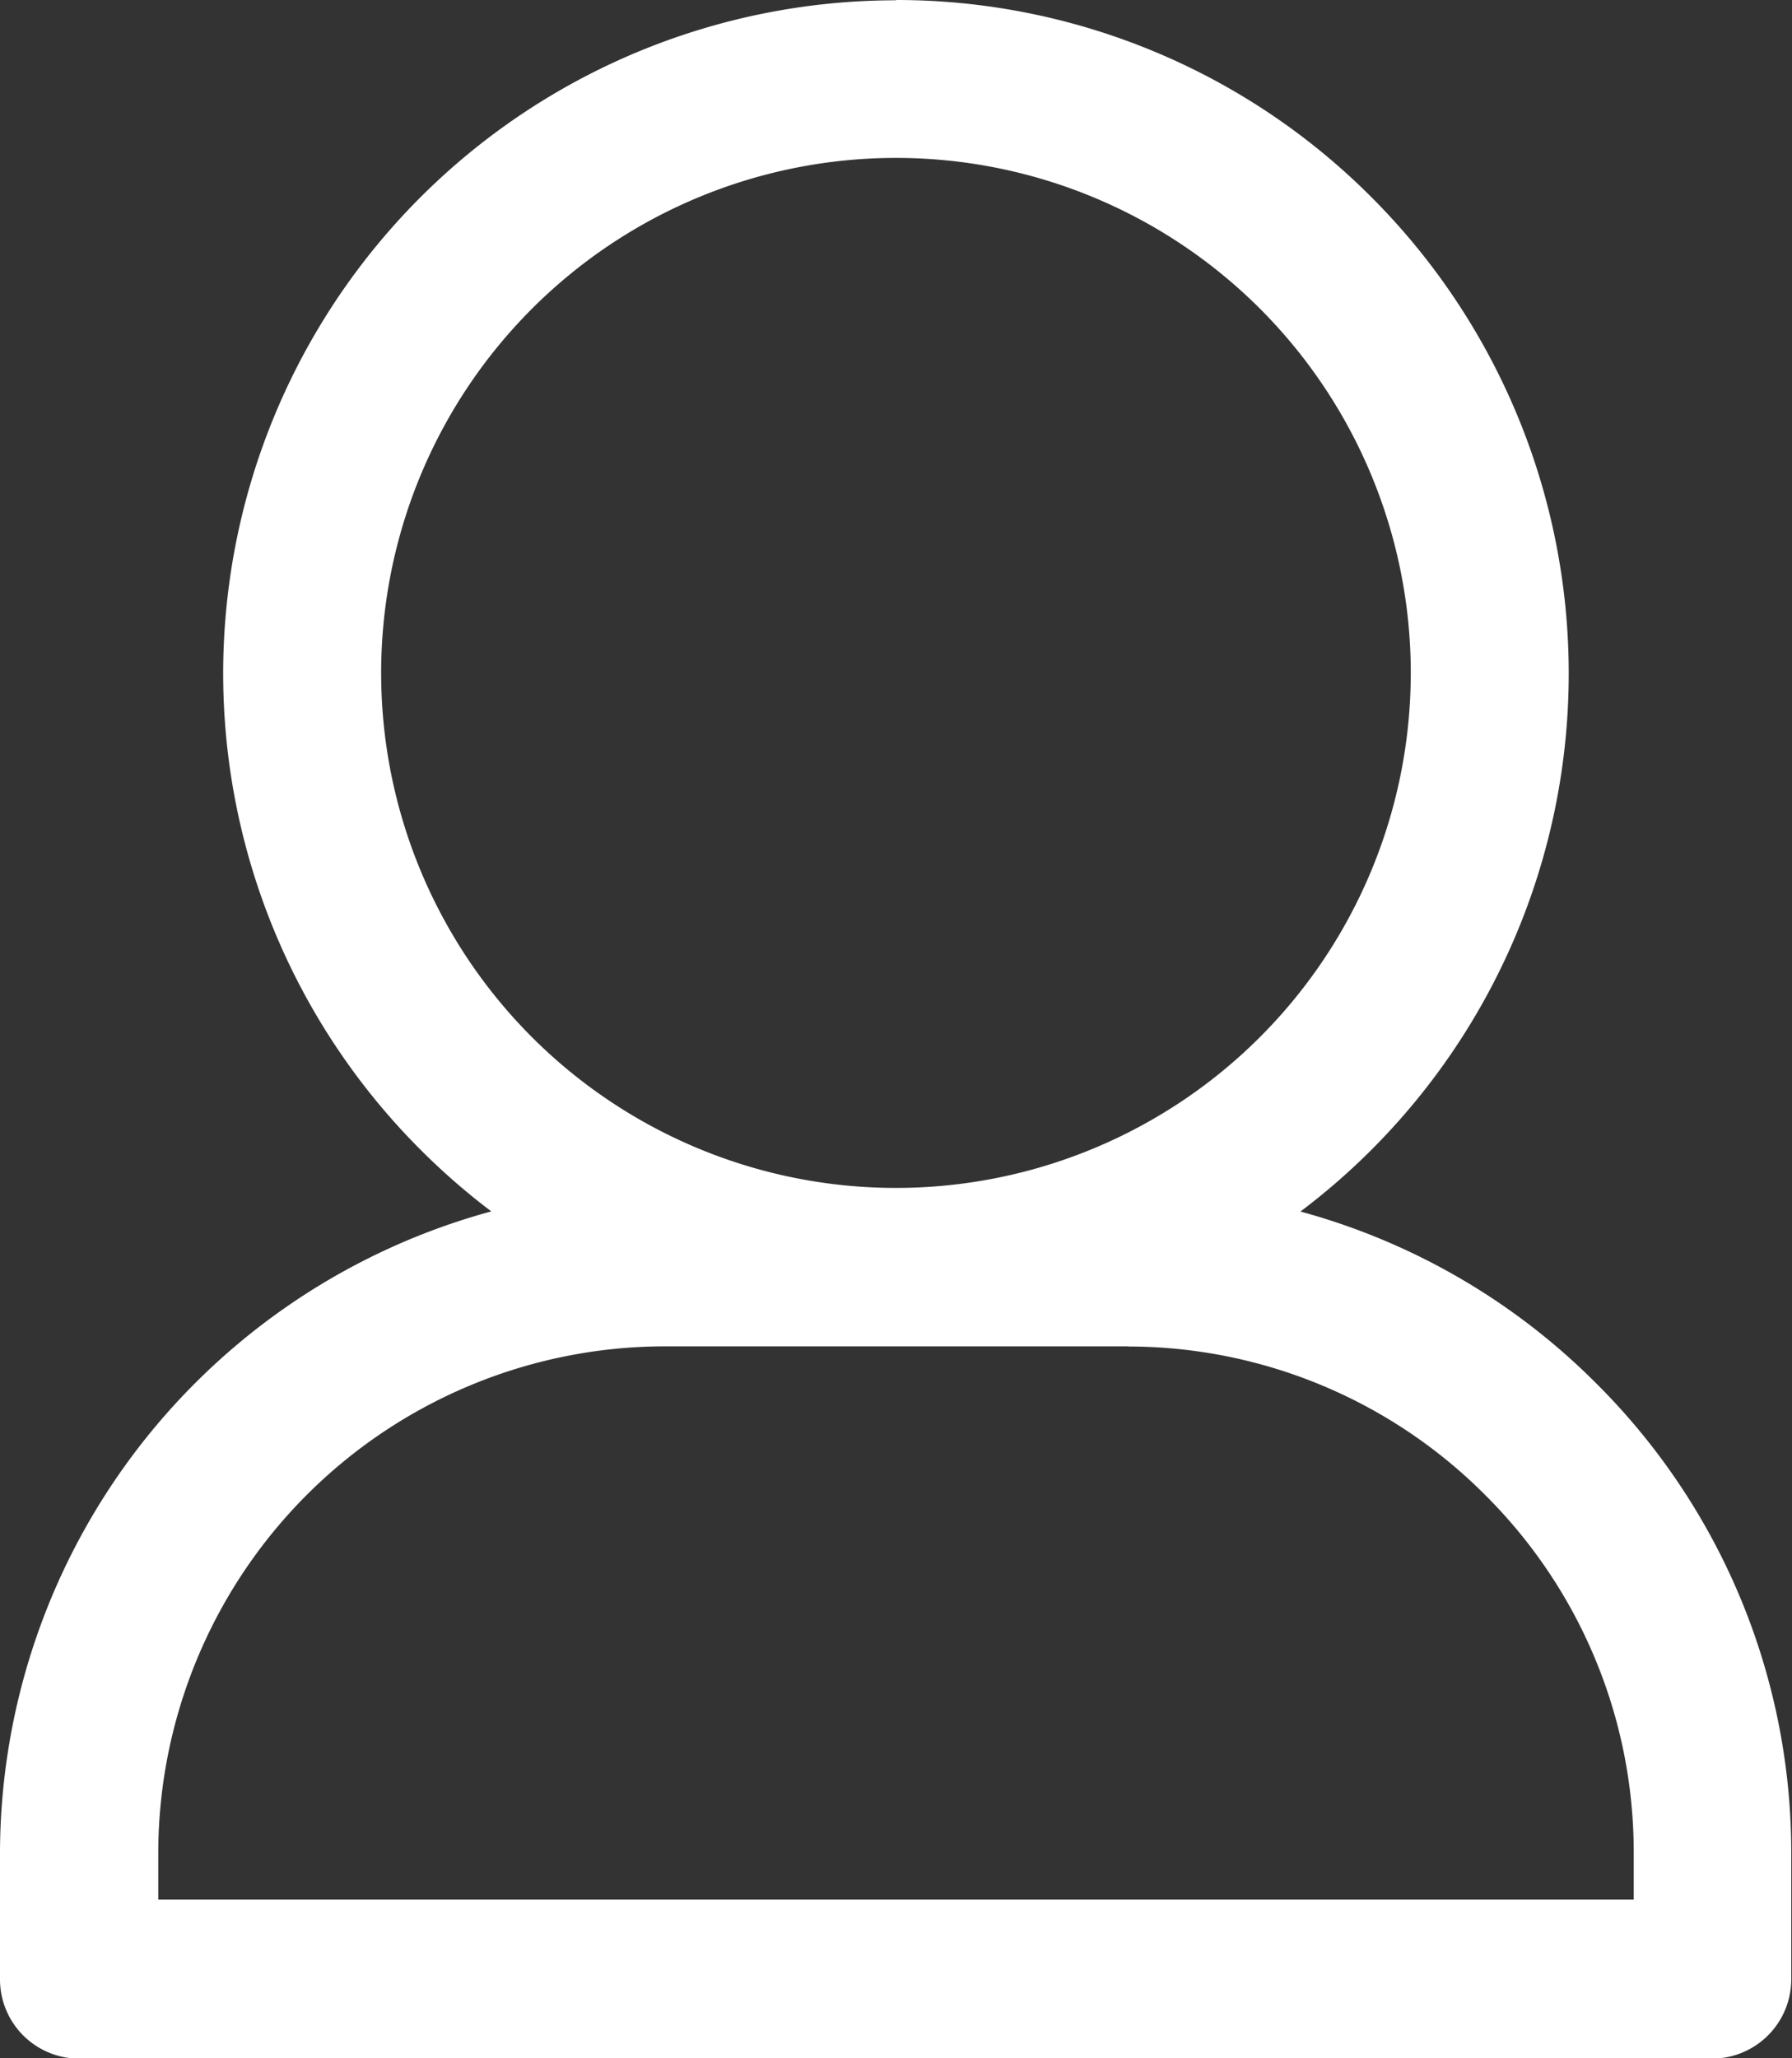
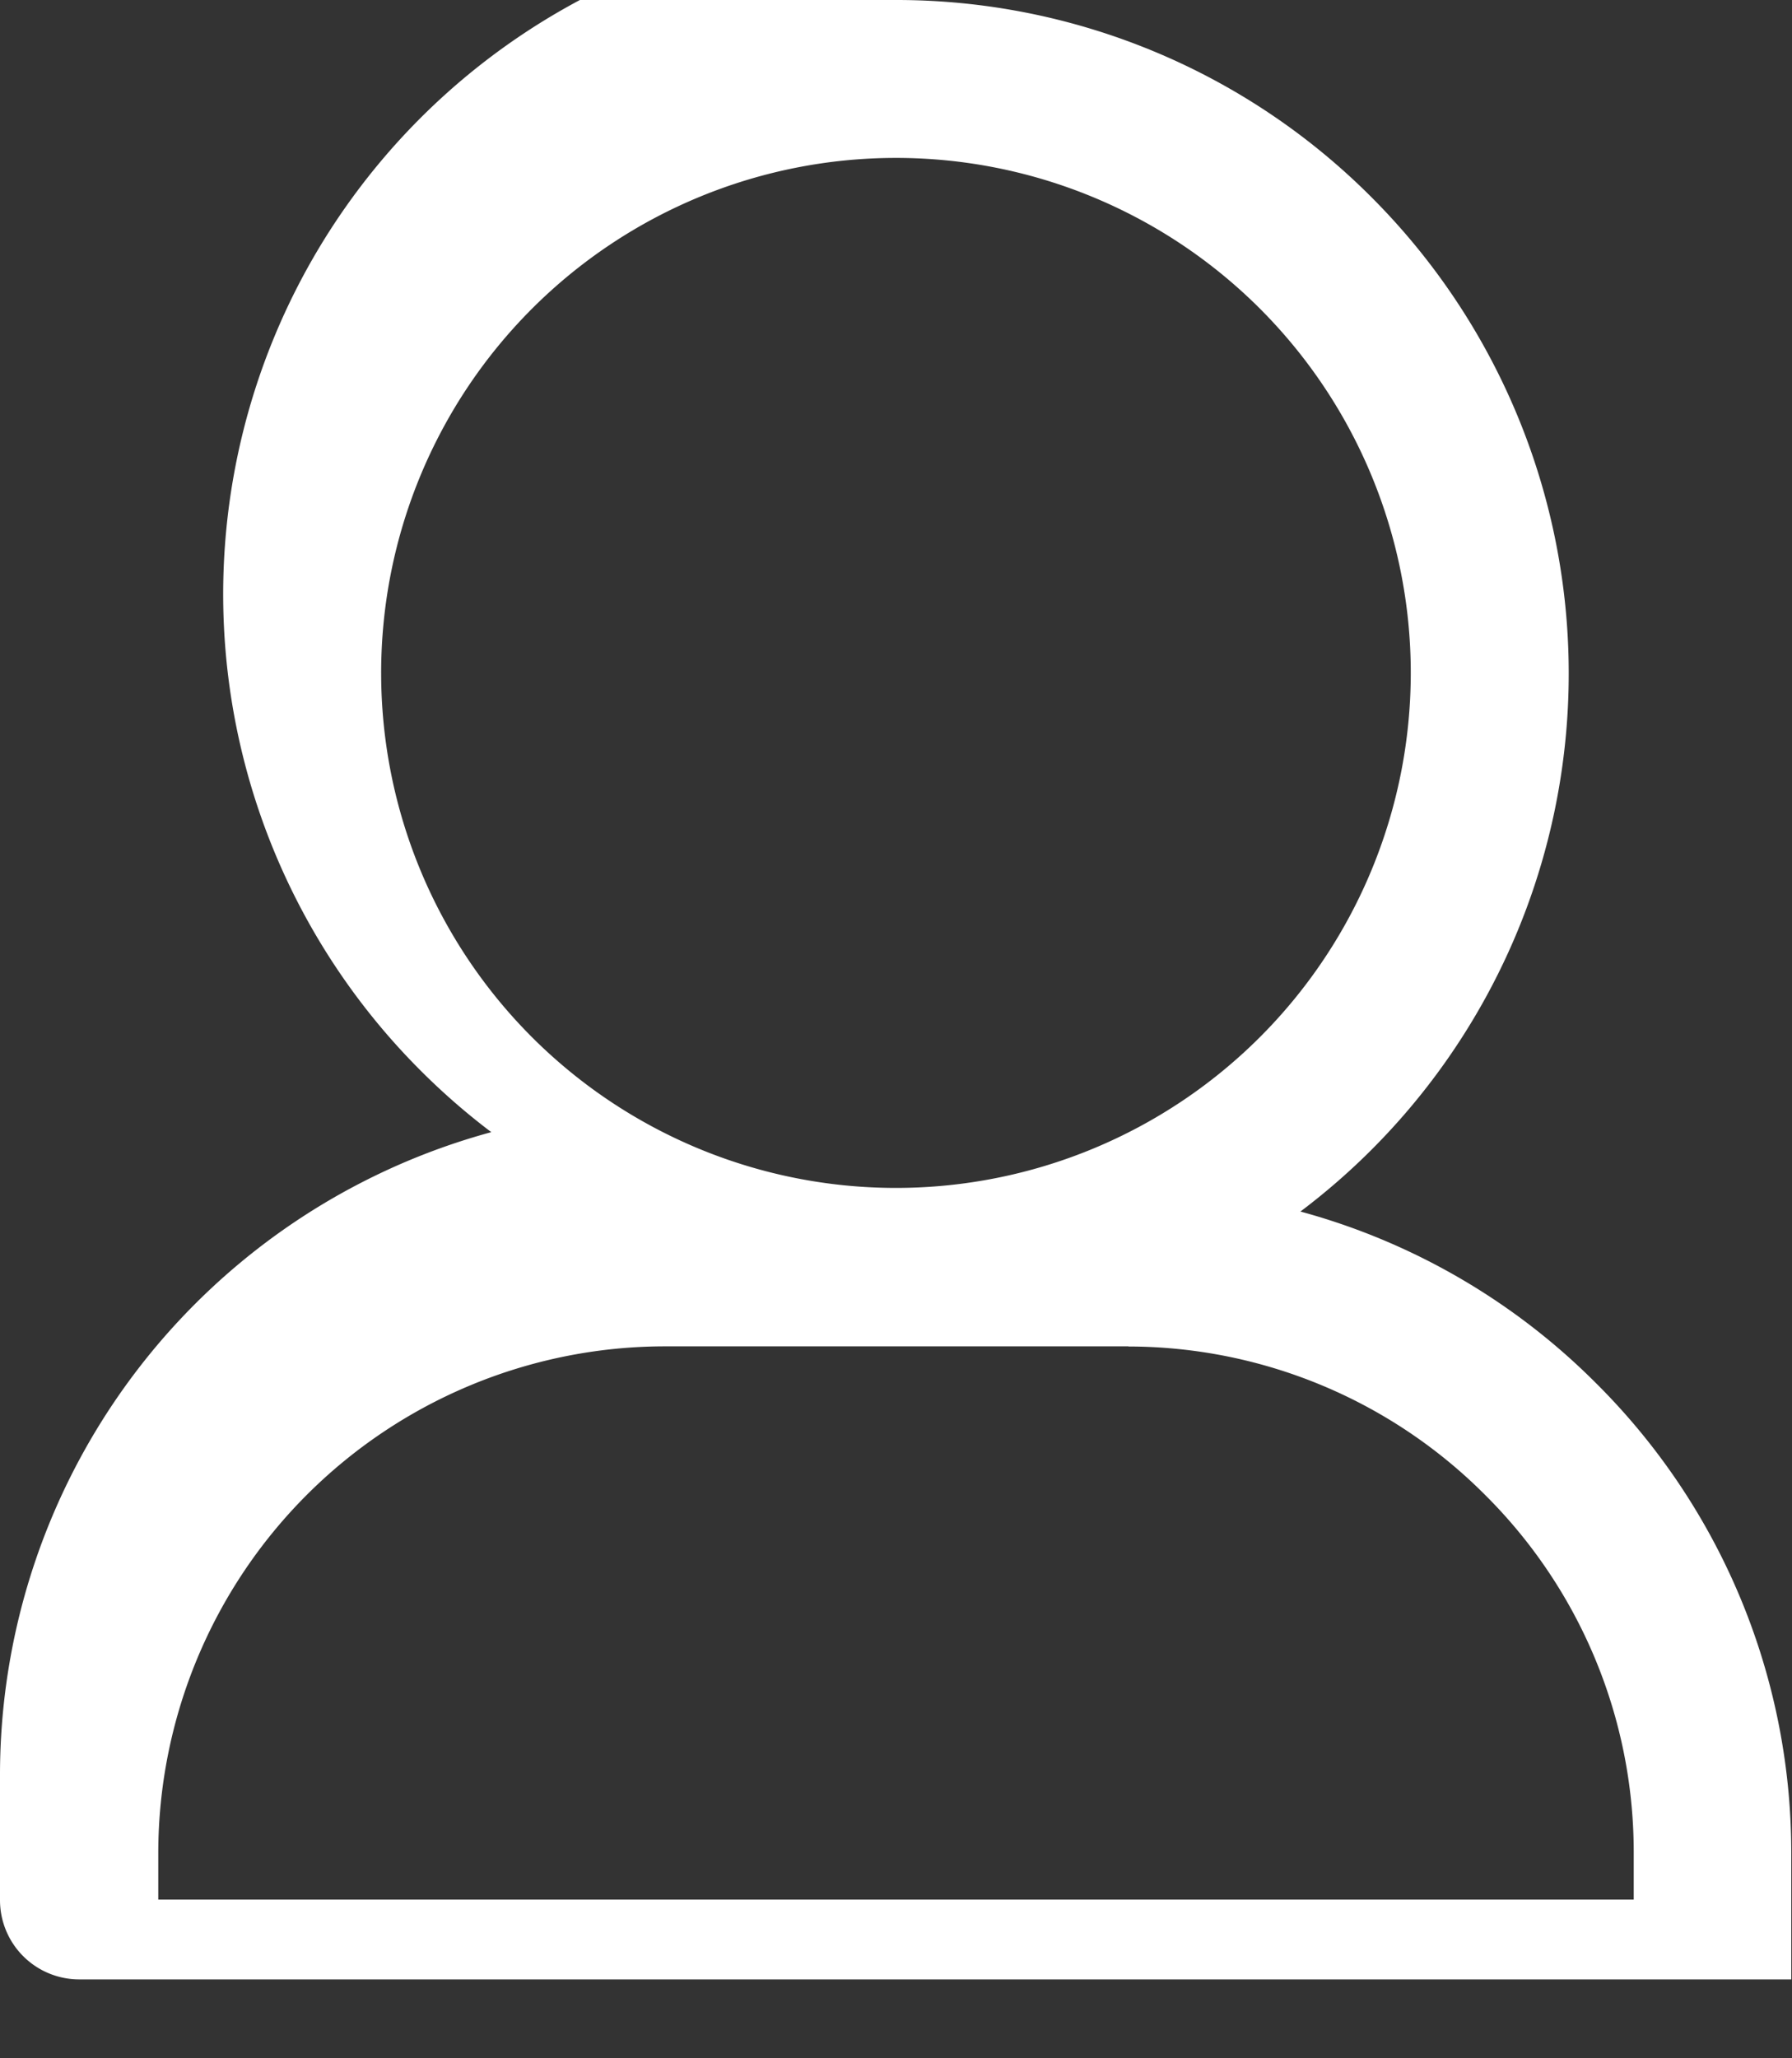
<svg xmlns="http://www.w3.org/2000/svg" width="12.194" height="14" viewBox="0 0 12.194 14">
  <rect x="0" y="0" width="12.194" height="14" fill="#333333" stroke="none" />
  <defs>
    <style>.a{fill:#ffffff;}</style>
  </defs>
-   <path class="a" d="M486.235,236.461a4.565,4.565,0,0,1,3.237,1.341h0a4.581,4.581,0,0,1-.483,6.9,4.511,4.511,0,0,1,2.014,1.17h0a4.5,4.5,0,0,1,1.326,3.188v.865a.54.54,0,0,1-.539.539H480.678a.539.539,0,0,1-.538-.539v-.865a4.532,4.532,0,0,1,3.343-4.359,4.61,4.61,0,0,1-.483-.421h0a4.579,4.579,0,0,1,3.237-7.817Zm2.479,2.1a3.5,3.5,0,0,0-4.954,4.955h0v0a3.5,3.5,0,0,0,4.953-4.956Zm-.895,7.058h-3.165a3.45,3.45,0,0,0-3.437,3.437v.326h10.04v-.326a3.425,3.425,0,0,0-1.011-2.426v0A3.432,3.432,0,0,0,487.819,245.62Z" transform="translate(-480.14 -236.461)" />
+   <path class="a" d="M486.235,236.461a4.565,4.565,0,0,1,3.237,1.341h0a4.581,4.581,0,0,1-.483,6.9,4.511,4.511,0,0,1,2.014,1.17h0a4.5,4.5,0,0,1,1.326,3.188v.865H480.678a.539.539,0,0,1-.538-.539v-.865a4.532,4.532,0,0,1,3.343-4.359,4.61,4.61,0,0,1-.483-.421h0a4.579,4.579,0,0,1,3.237-7.817Zm2.479,2.1a3.5,3.5,0,0,0-4.954,4.955h0v0a3.5,3.5,0,0,0,4.953-4.956Zm-.895,7.058h-3.165a3.45,3.45,0,0,0-3.437,3.437v.326h10.04v-.326a3.425,3.425,0,0,0-1.011-2.426v0A3.432,3.432,0,0,0,487.819,245.62Z" transform="translate(-480.14 -236.461)" />
</svg>